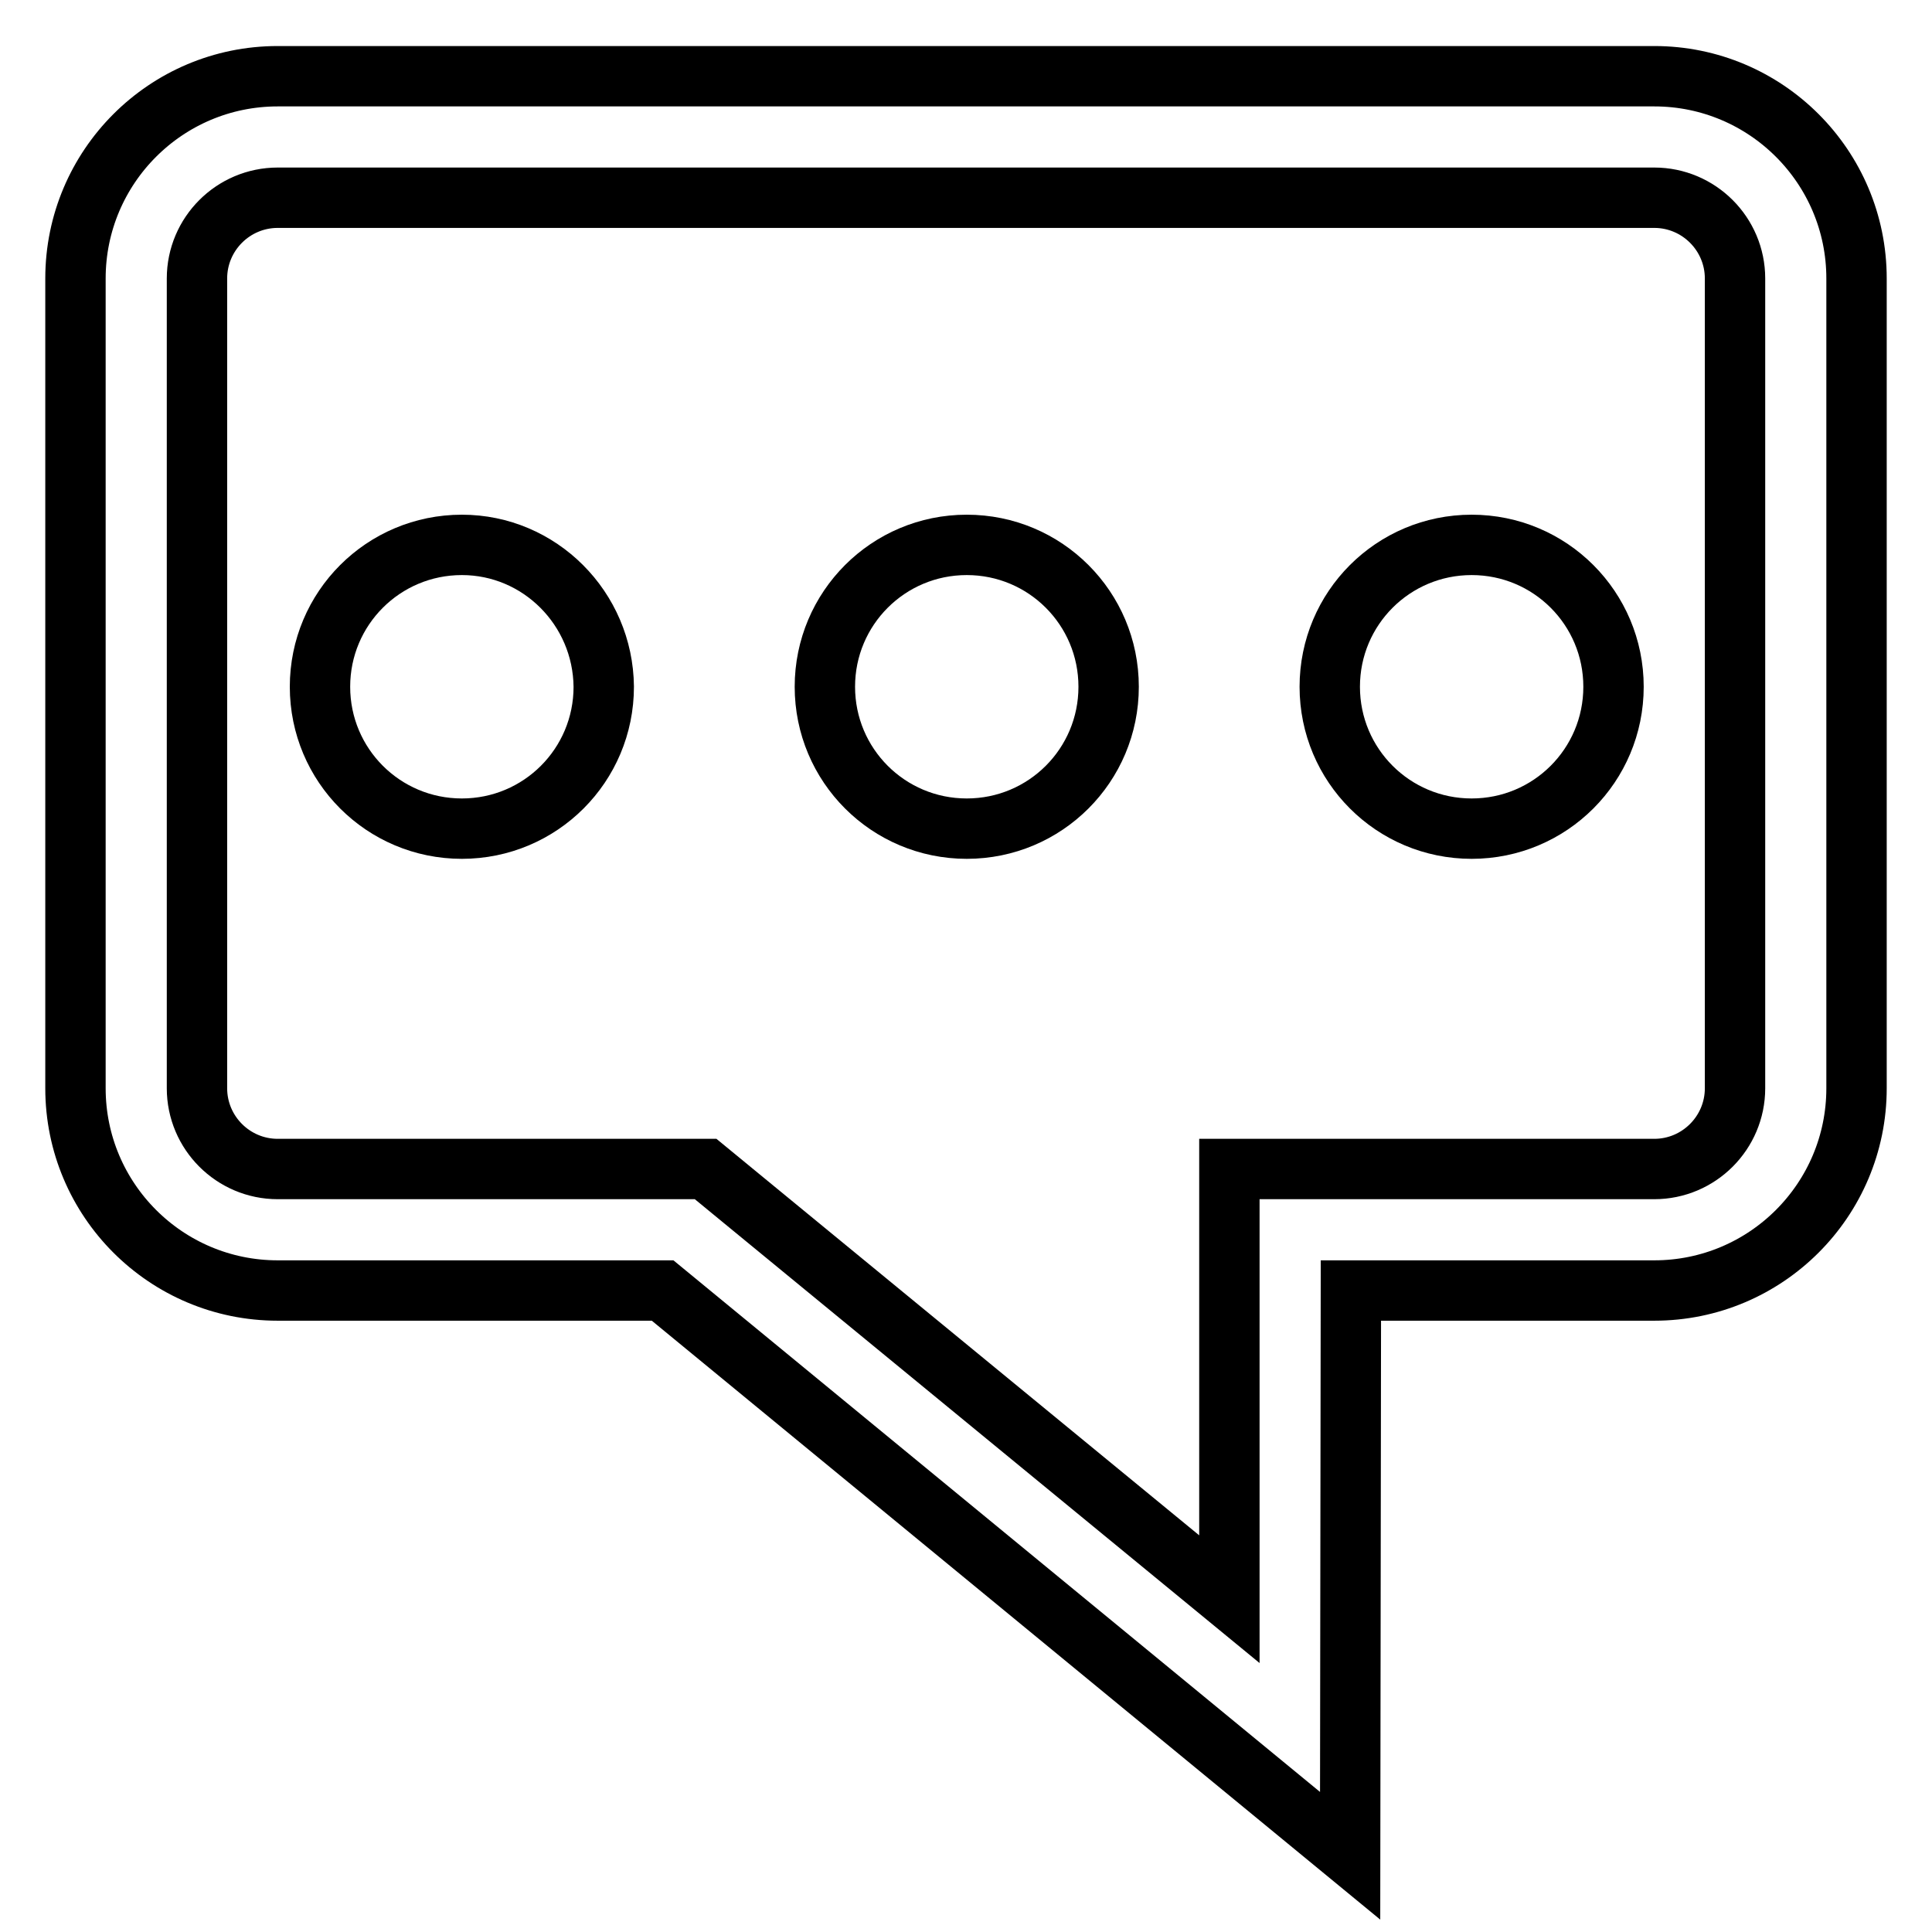
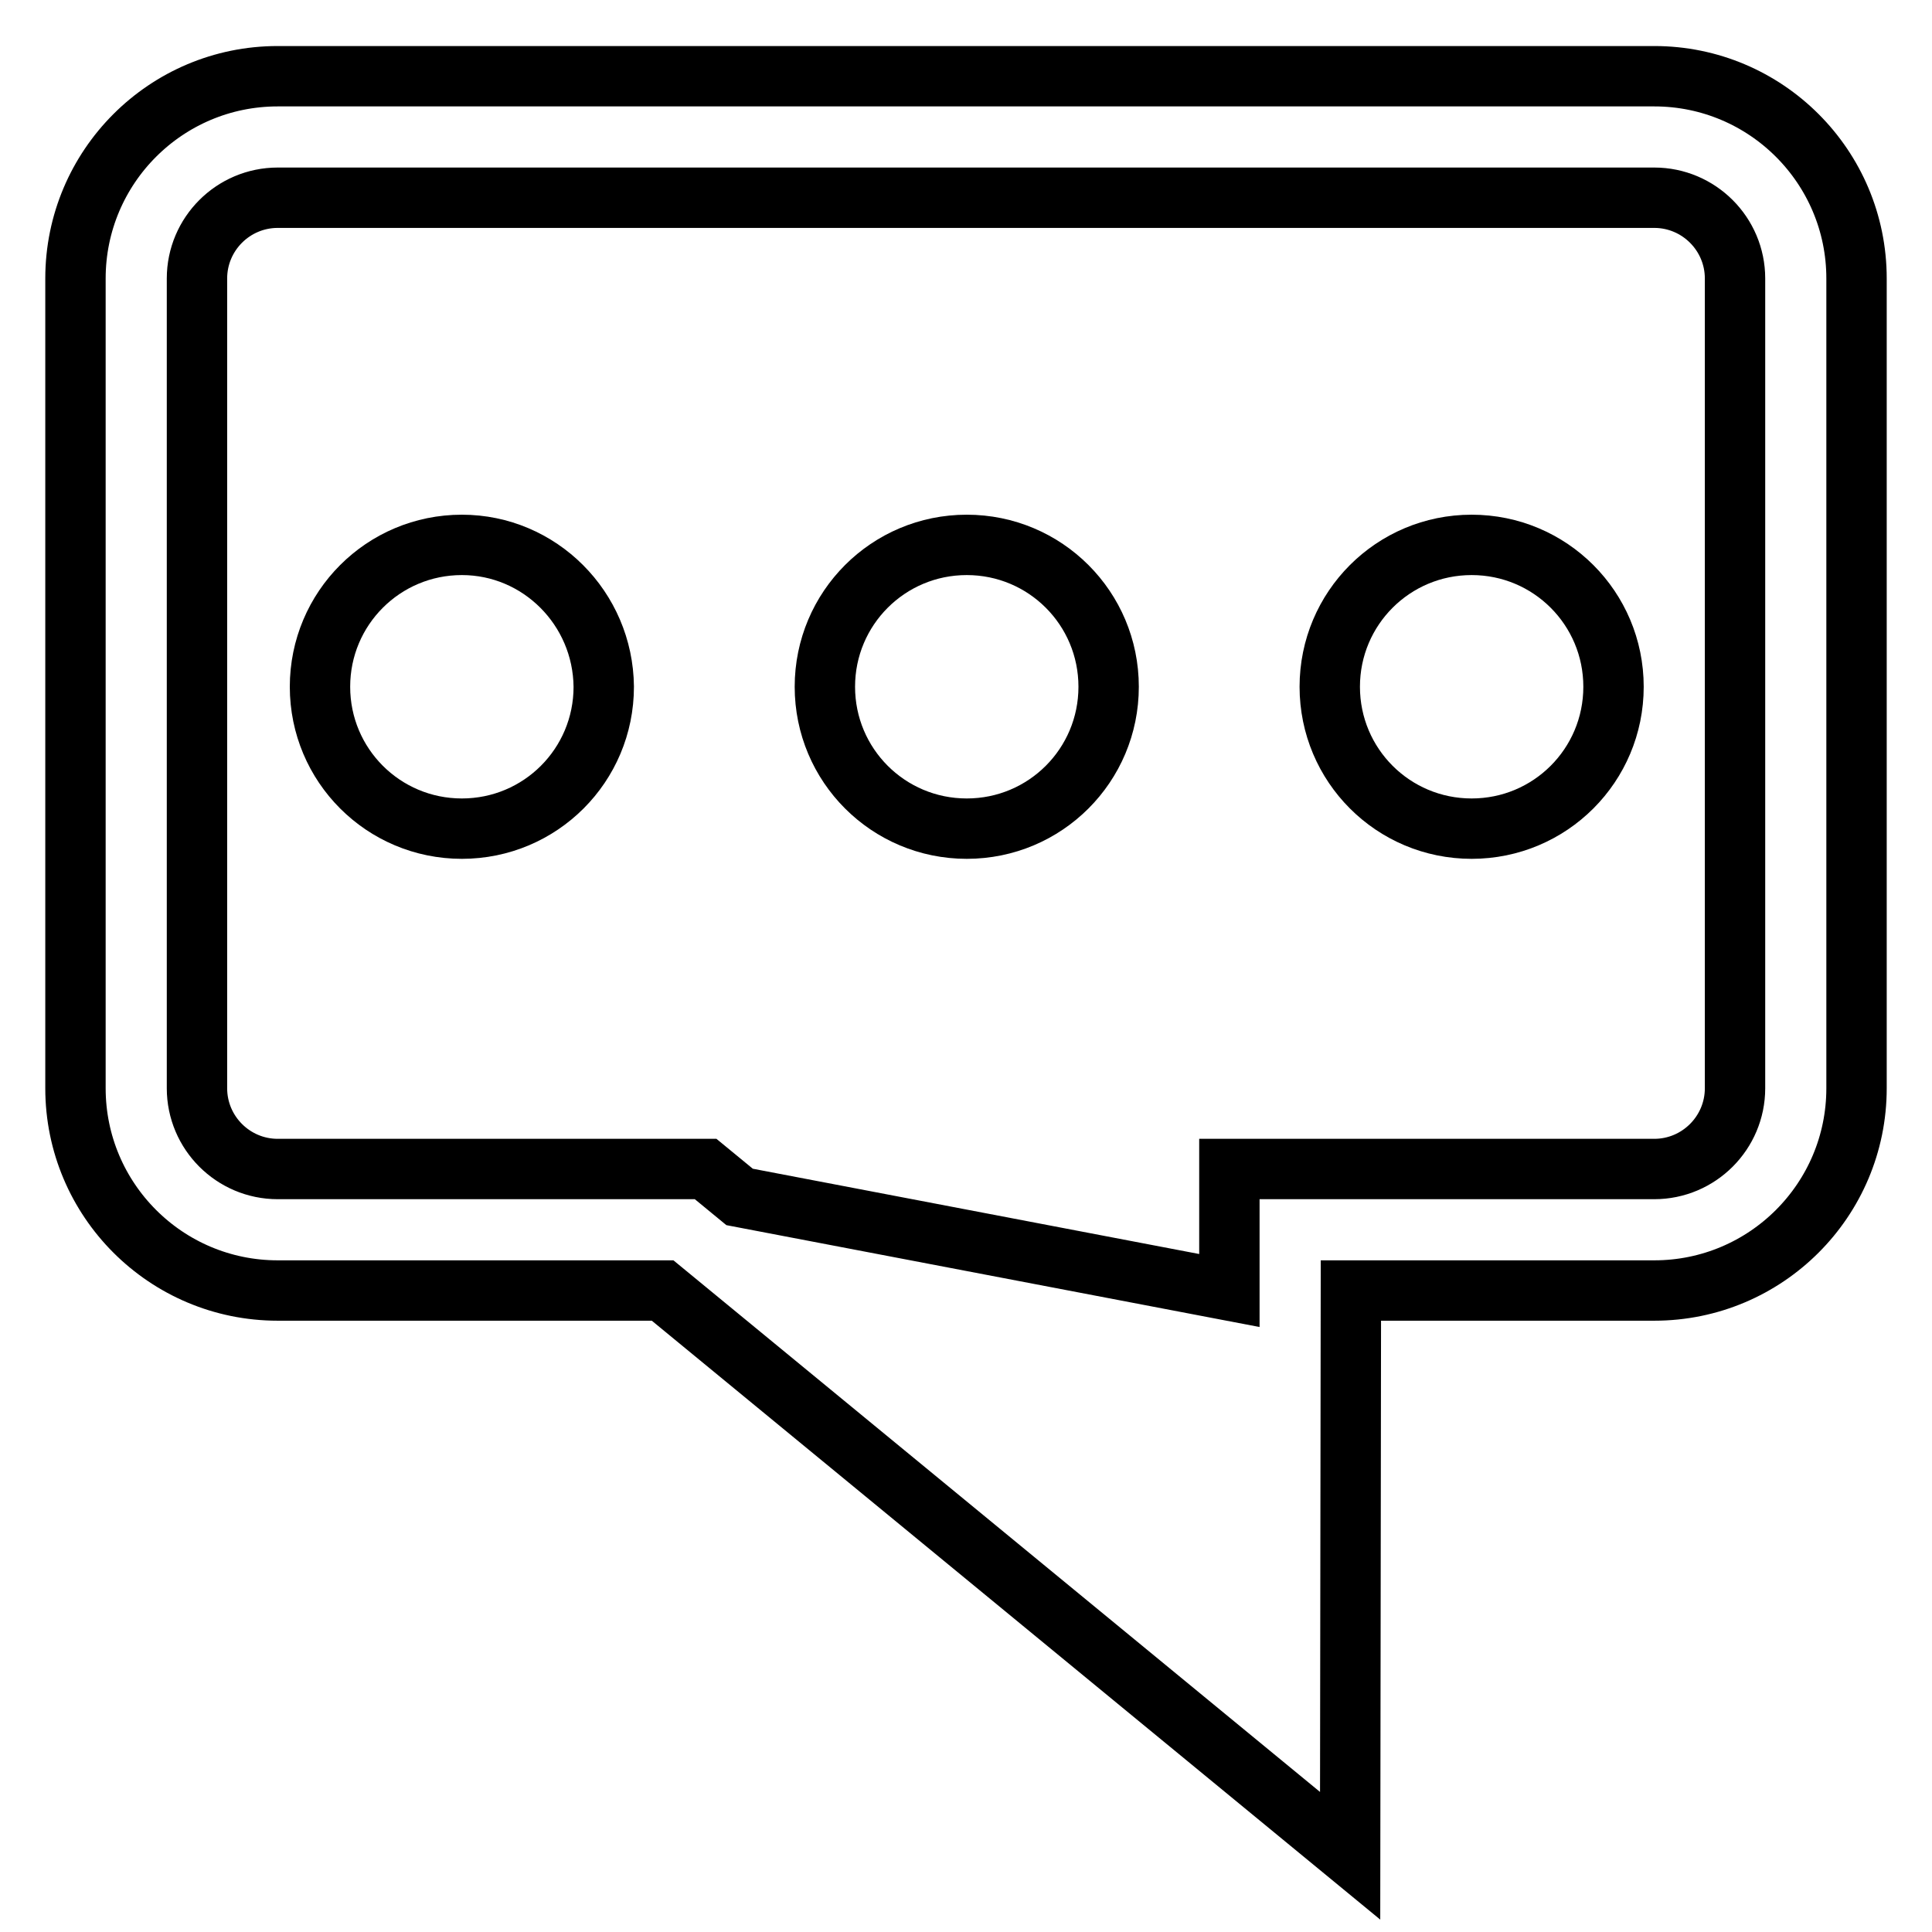
<svg xmlns="http://www.w3.org/2000/svg" version="1.1" x="0px" y="0px" viewBox="0 0 256 256" enable-background="new 0 0 256 256" xml:space="preserve">
  <g>
-     <path stroke-width="8" fill-opacity="0" stroke="#000000" d="M219.2,10.1H36.8C22,10.1,10,22.1,10,36.9v107.3C10,159,22,171,36.8,171h51l91.1,74.9L179,171h40.2 c14.8,0,26.8-12,26.8-26.8V36.9C246,22.1,234,10.1,219.2,10.1z M229.9,144.2c0,5.9-4.8,10.7-10.7,10.7h-56.3l0,16.1l0,40.9 L98,158.6l-4.5-3.7H36.8c-5.9,0-10.7-4.8-10.7-10.7V36.9c0-5.9,4.8-10.7,10.7-10.7h182.4c5.9,0,10.7,4.8,10.7,10.7V144.2 L229.9,144.2z M61.2,72.2c-10.4,0-18.8,8.4-18.8,18.8c0,10.4,8.4,18.8,18.8,18.8c10.4,0,18.8-8.4,18.8-18.8 C79.9,80.6,71.5,72.2,61.2,72.2z M128.1,72.2c-10.4,0-18.8,8.4-18.8,18.8c0,10.4,8.4,18.8,18.8,18.8s18.8-8.4,18.8-18.8 C146.9,80.6,138.5,72.2,128.1,72.2z M195,72.2c-10.4,0-18.8,8.4-18.8,18.8c0,10.4,8.4,18.8,18.8,18.8s18.8-8.4,18.8-18.8 C213.8,80.6,205.4,72.2,195,72.2z" />
+     <path stroke-width="8" fill-opacity="0" stroke="#000000" d="M219.2,10.1H36.8C22,10.1,10,22.1,10,36.9v107.3C10,159,22,171,36.8,171h51l91.1,74.9L179,171h40.2 c14.8,0,26.8-12,26.8-26.8V36.9C246,22.1,234,10.1,219.2,10.1z M229.9,144.2c0,5.9-4.8,10.7-10.7,10.7h-56.3l0,16.1L98,158.6l-4.5-3.7H36.8c-5.9,0-10.7-4.8-10.7-10.7V36.9c0-5.9,4.8-10.7,10.7-10.7h182.4c5.9,0,10.7,4.8,10.7,10.7V144.2 L229.9,144.2z M61.2,72.2c-10.4,0-18.8,8.4-18.8,18.8c0,10.4,8.4,18.8,18.8,18.8c10.4,0,18.8-8.4,18.8-18.8 C79.9,80.6,71.5,72.2,61.2,72.2z M128.1,72.2c-10.4,0-18.8,8.4-18.8,18.8c0,10.4,8.4,18.8,18.8,18.8s18.8-8.4,18.8-18.8 C146.9,80.6,138.5,72.2,128.1,72.2z M195,72.2c-10.4,0-18.8,8.4-18.8,18.8c0,10.4,8.4,18.8,18.8,18.8s18.8-8.4,18.8-18.8 C213.8,80.6,205.4,72.2,195,72.2z" />
  </g>
</svg>